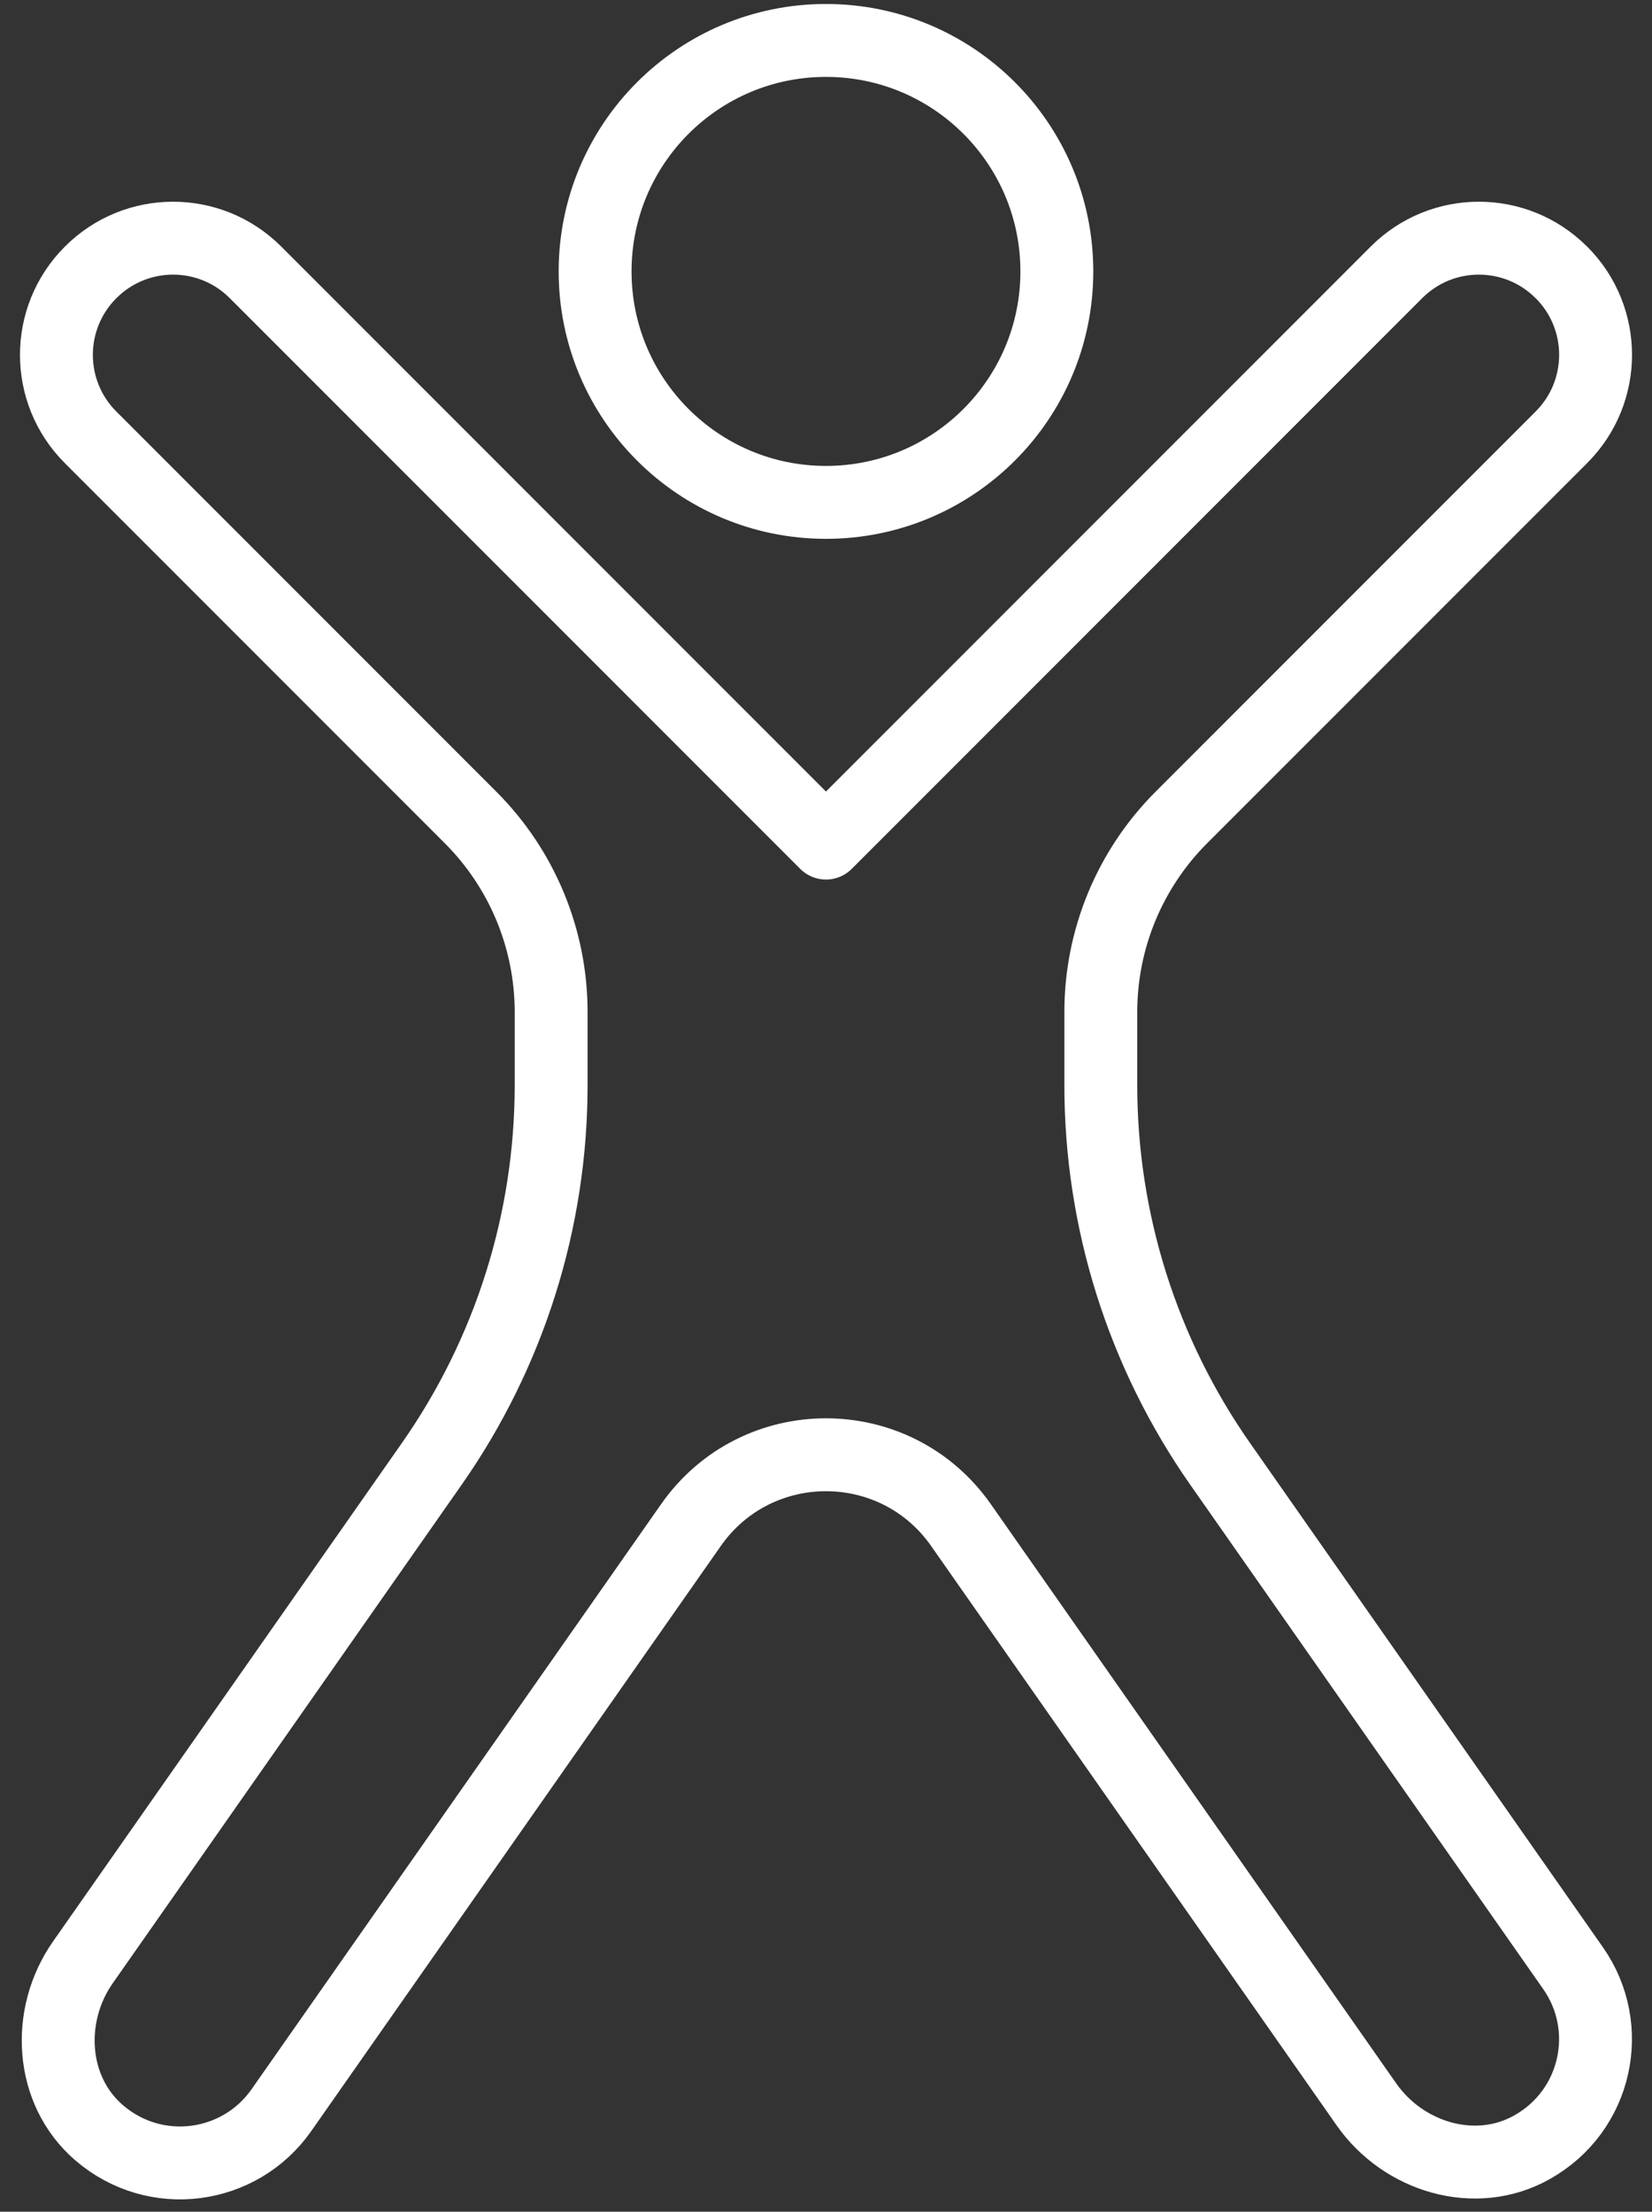
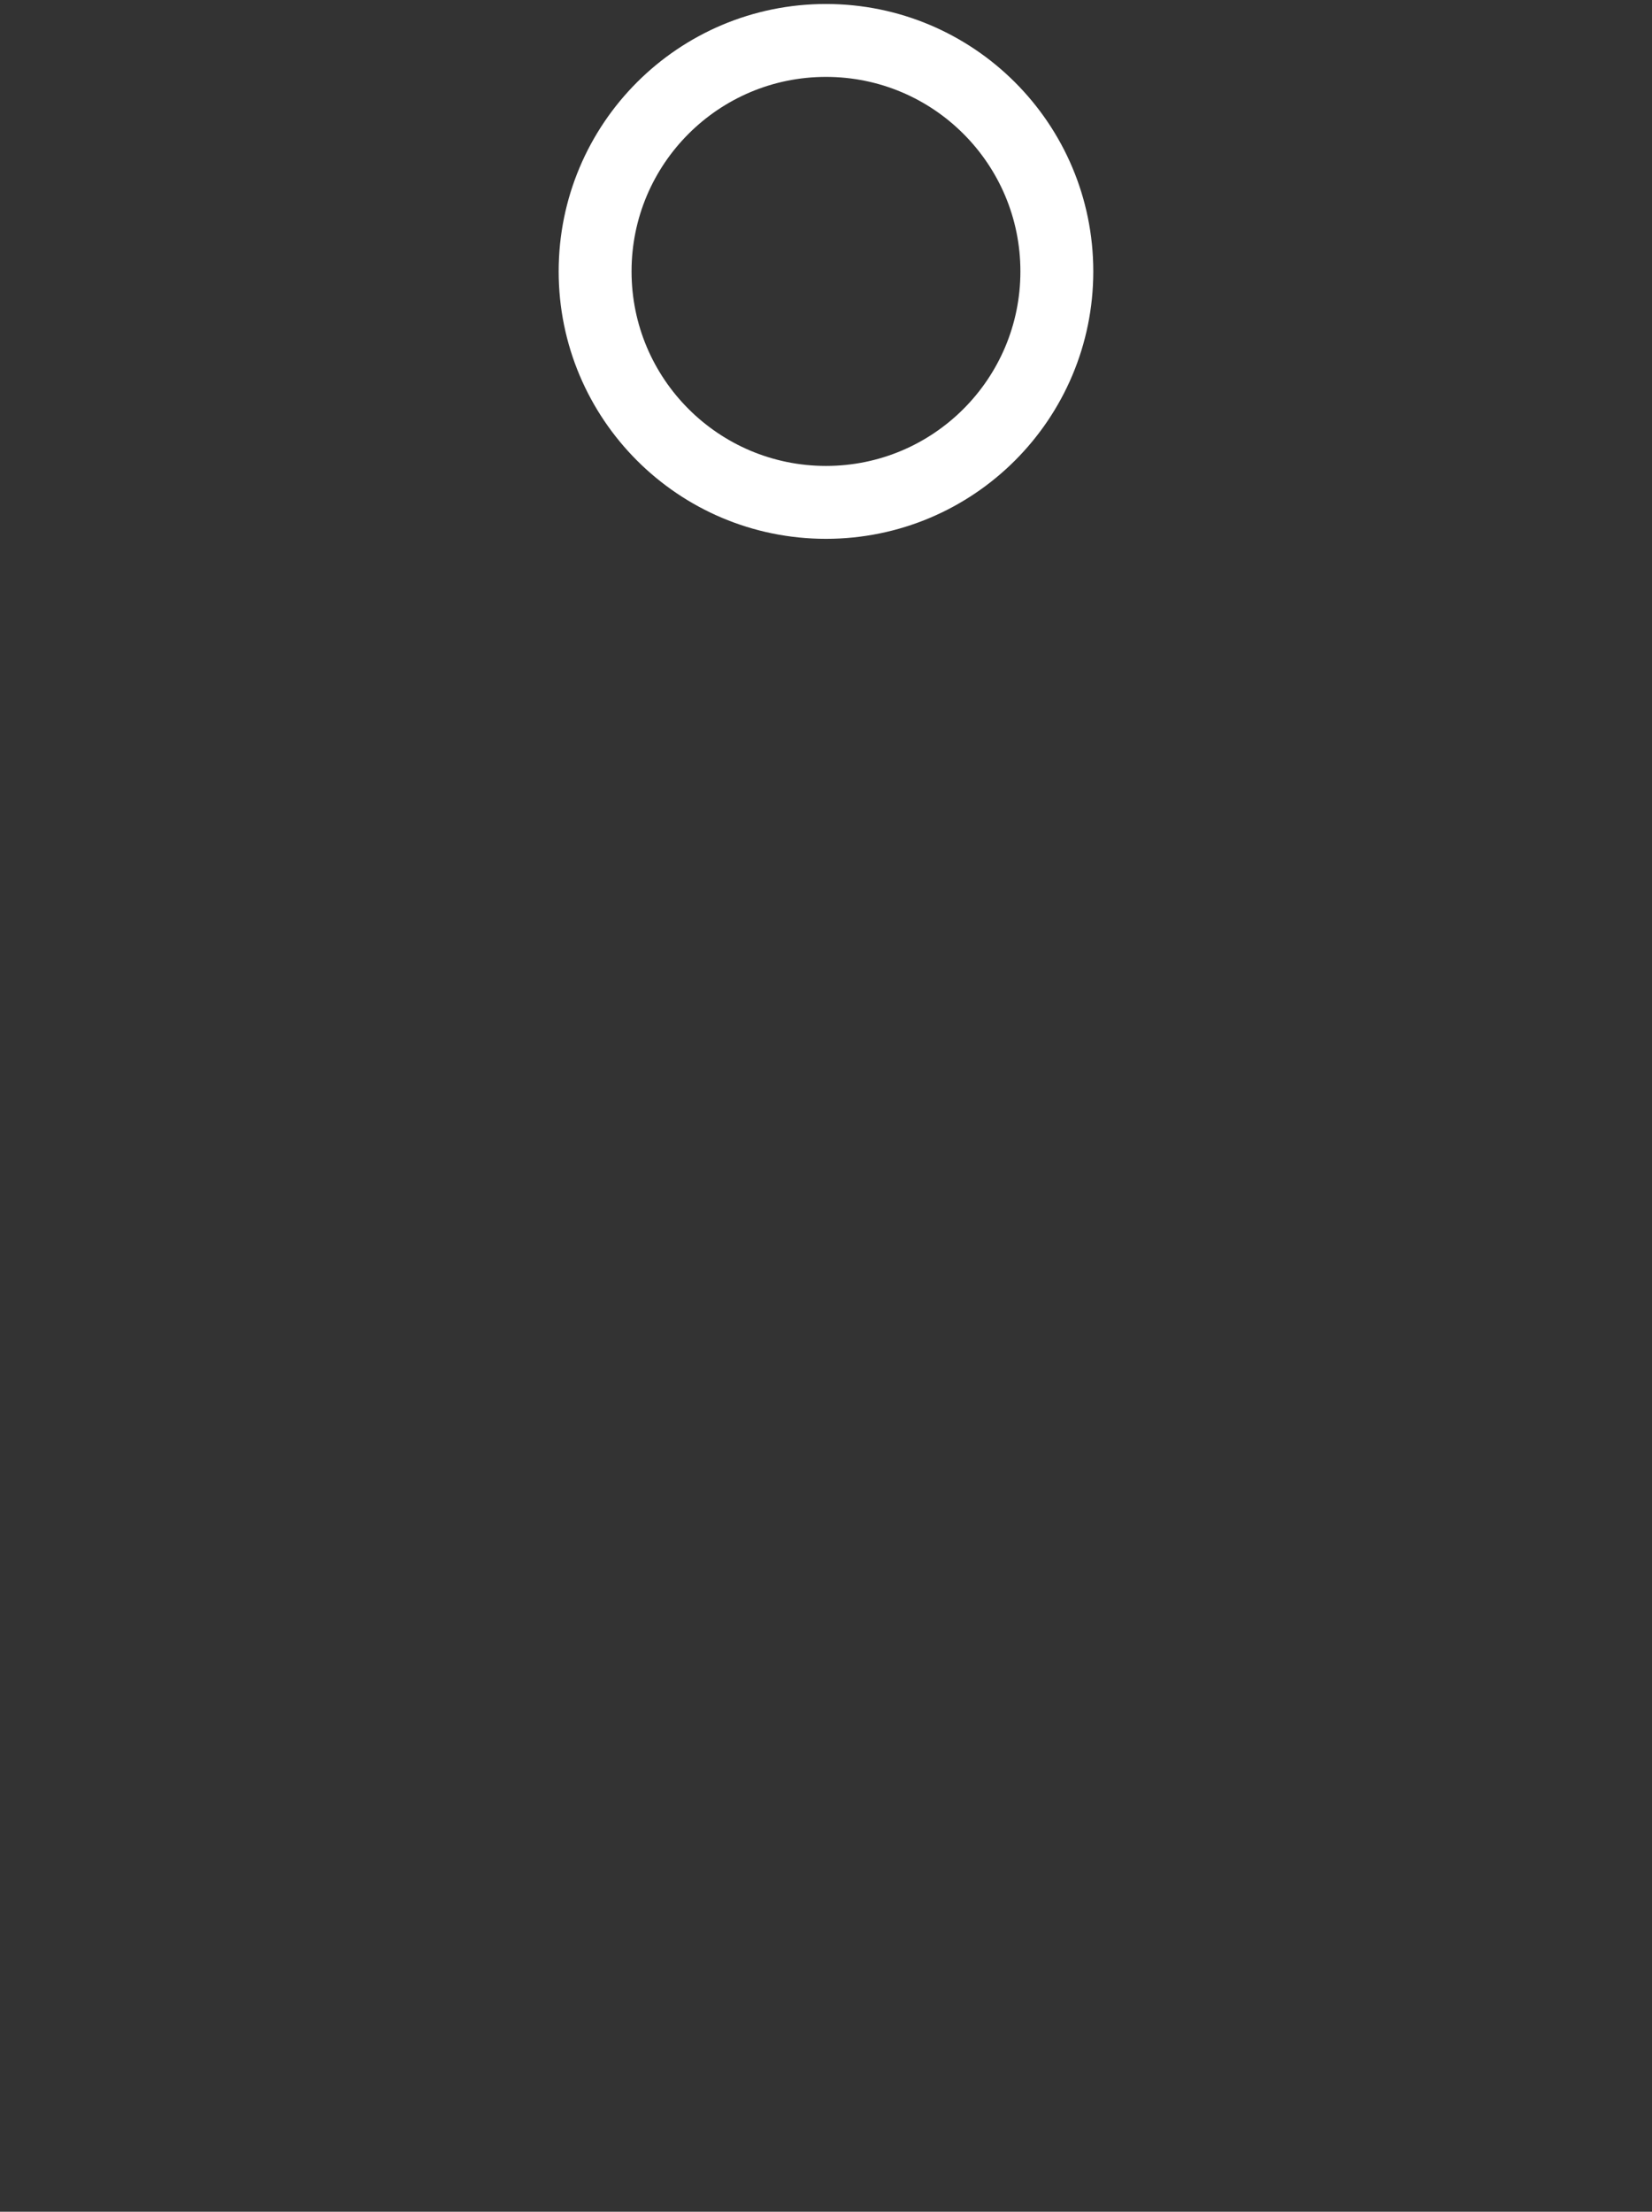
<svg xmlns="http://www.w3.org/2000/svg" width="68" height="91" viewBox="0 0 68 91" fill="none">
  <rect x="0" y="0" width="68" height="91" fill="#333333" stroke="none" />
  <path d="M33.999 20.67C39.248 20.67 43.502 16.415 43.502 11.167C43.502 5.919 39.248 1.664 33.999 1.664C28.751 1.664 24.496 5.919 24.496 11.167C24.496 16.415 28.751 20.67 33.999 20.67Z" stroke="white" stroke-width="3" stroke-linejoin="round" />
-   <path d="M45.312 44.652V41.636C45.312 38.635 46.505 35.759 48.626 33.636L64.272 17.991C66.146 16.118 66.146 13.08 64.272 11.208L64.266 11.205C62.392 9.331 59.354 9.331 57.482 11.205L33.999 34.688L10.516 11.205C8.643 9.331 5.605 9.331 3.733 11.205L3.728 11.21C1.854 13.083 1.854 16.121 3.728 17.993L19.373 33.638C21.494 35.759 22.686 38.636 22.686 41.638V44.653C22.686 50.225 20.971 55.662 17.775 60.227L3.41 80.742C1.883 82.924 2.059 86.01 4.078 87.749C6.398 89.747 9.872 89.266 11.584 86.82L28.439 62.751C31.142 58.89 36.856 58.89 39.558 62.751L56.245 86.583C57.774 88.765 60.734 89.654 63.057 88.35C65.731 86.852 66.466 83.426 64.752 80.981L50.221 60.227C47.026 55.661 45.312 50.224 45.312 44.652Z" stroke="white" stroke-width="3" stroke-linecap="round" stroke-linejoin="round" />
</svg>